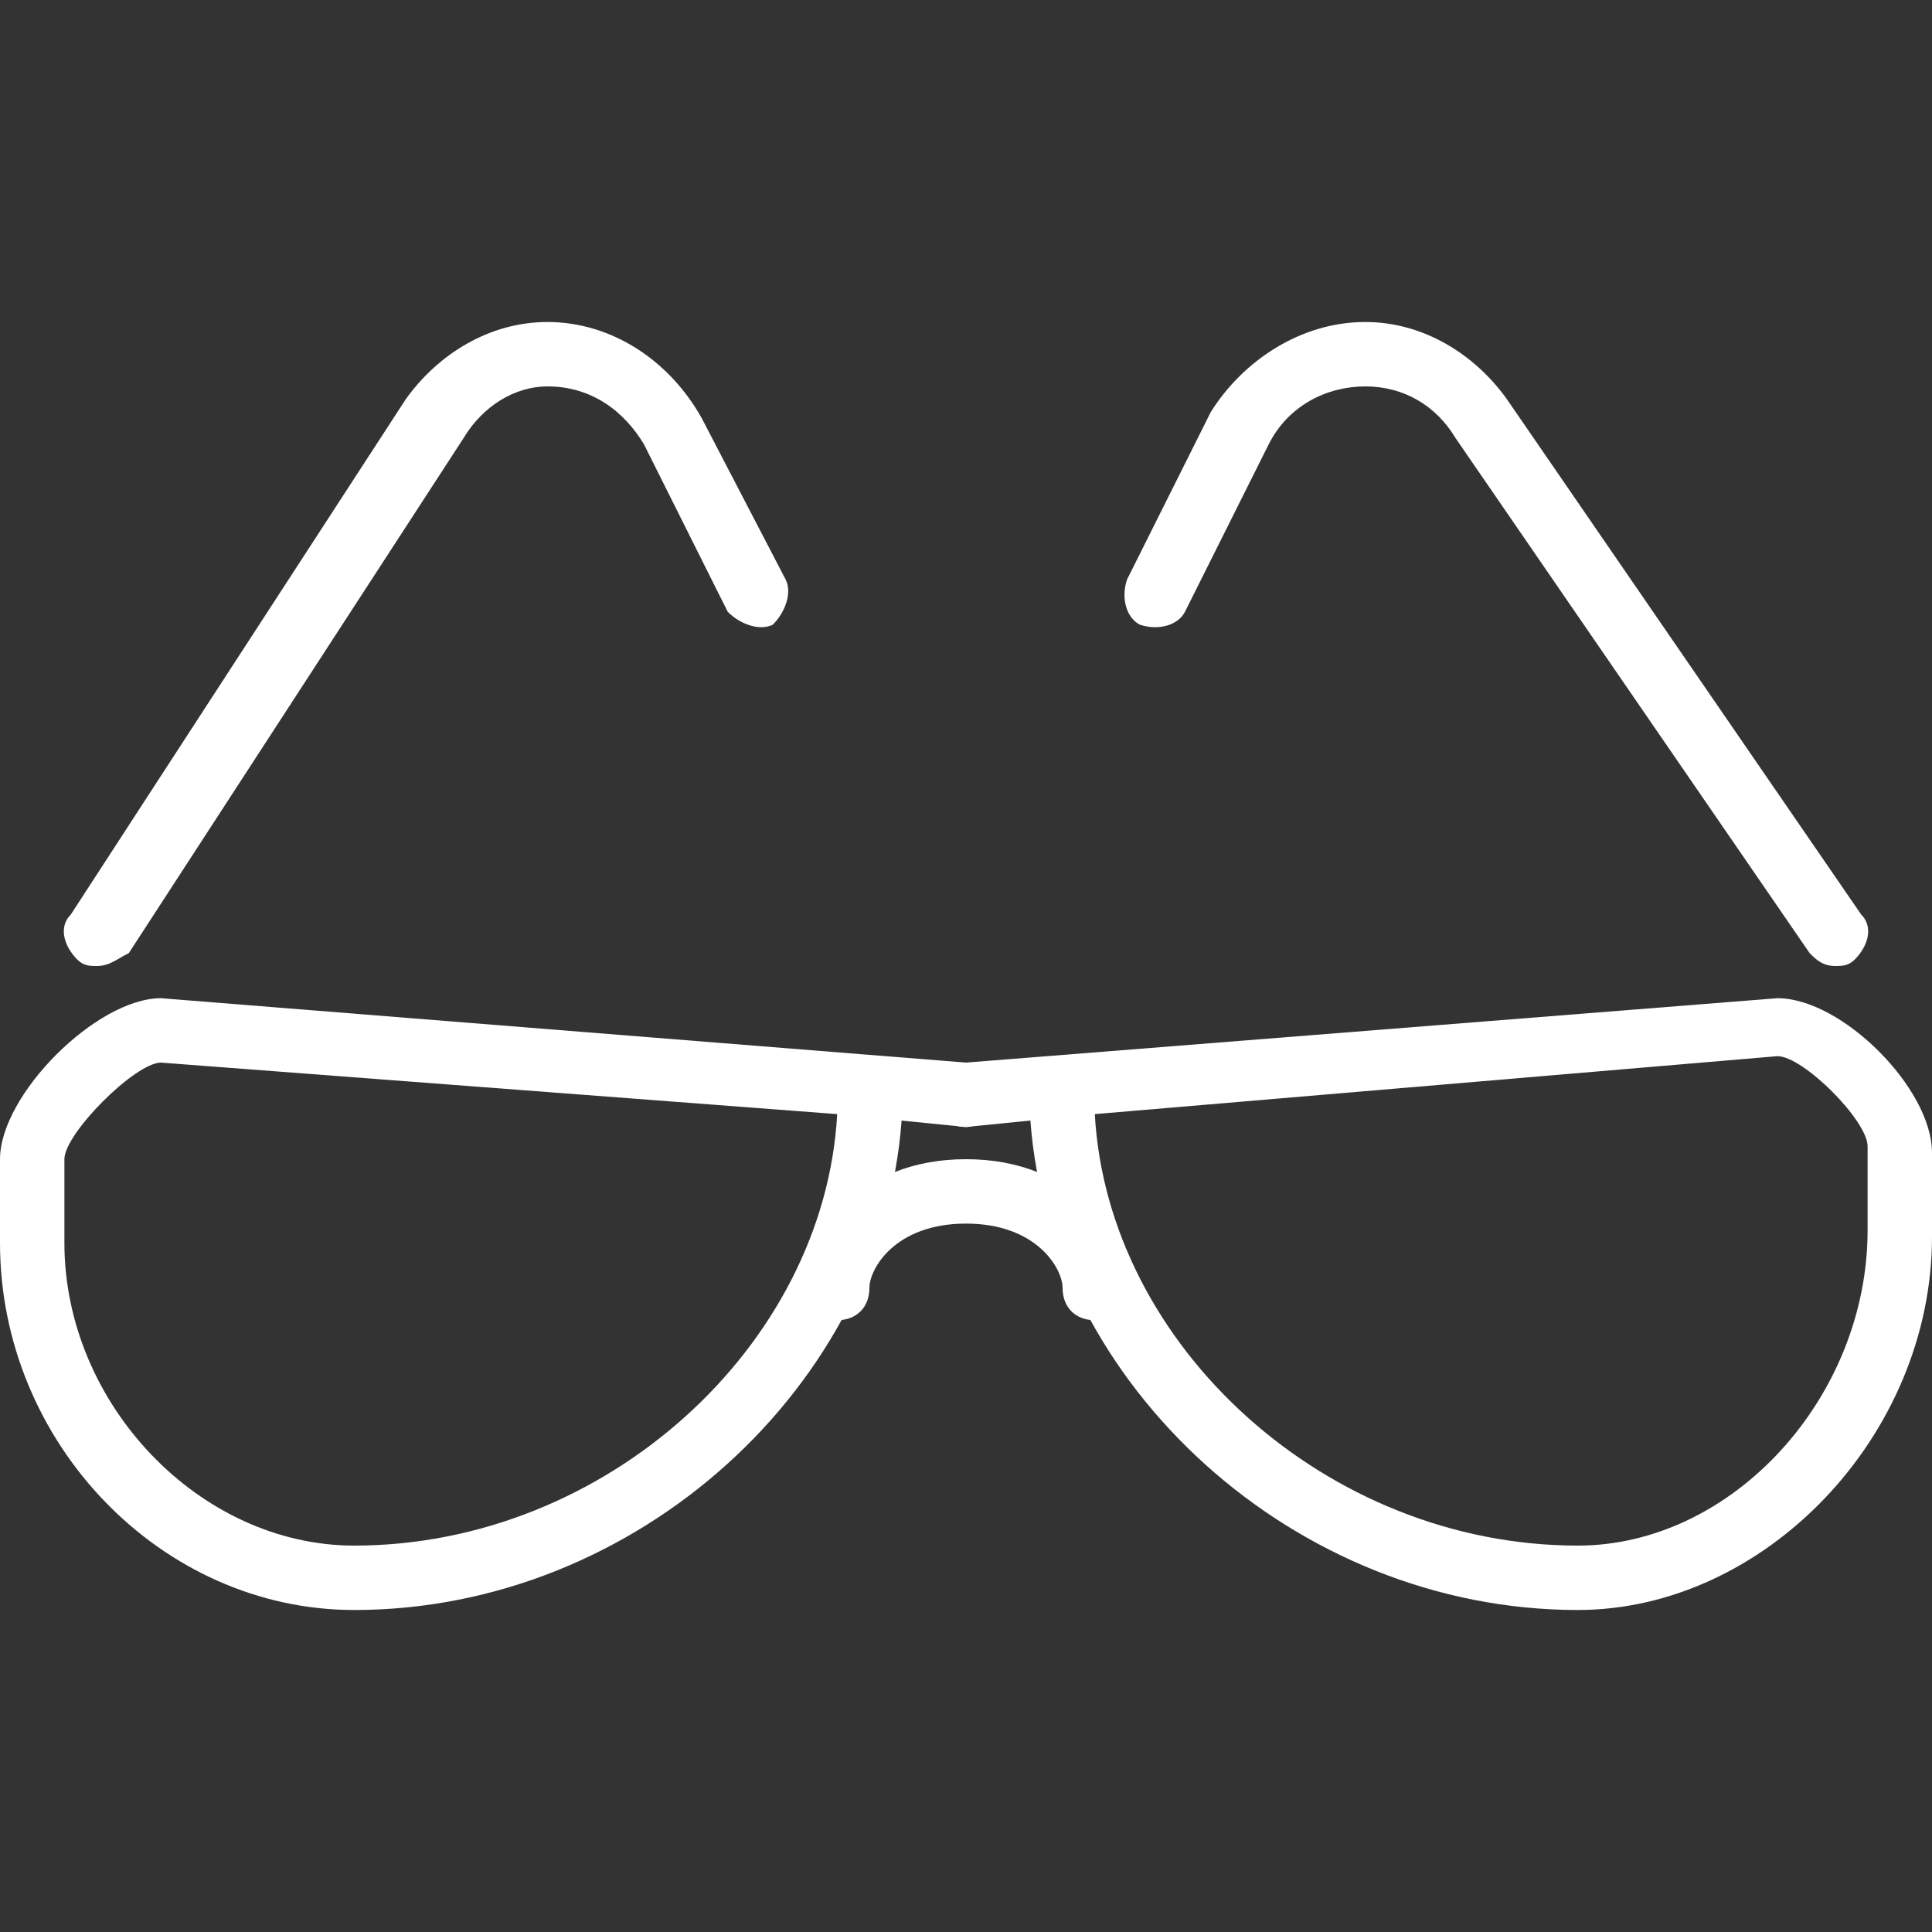
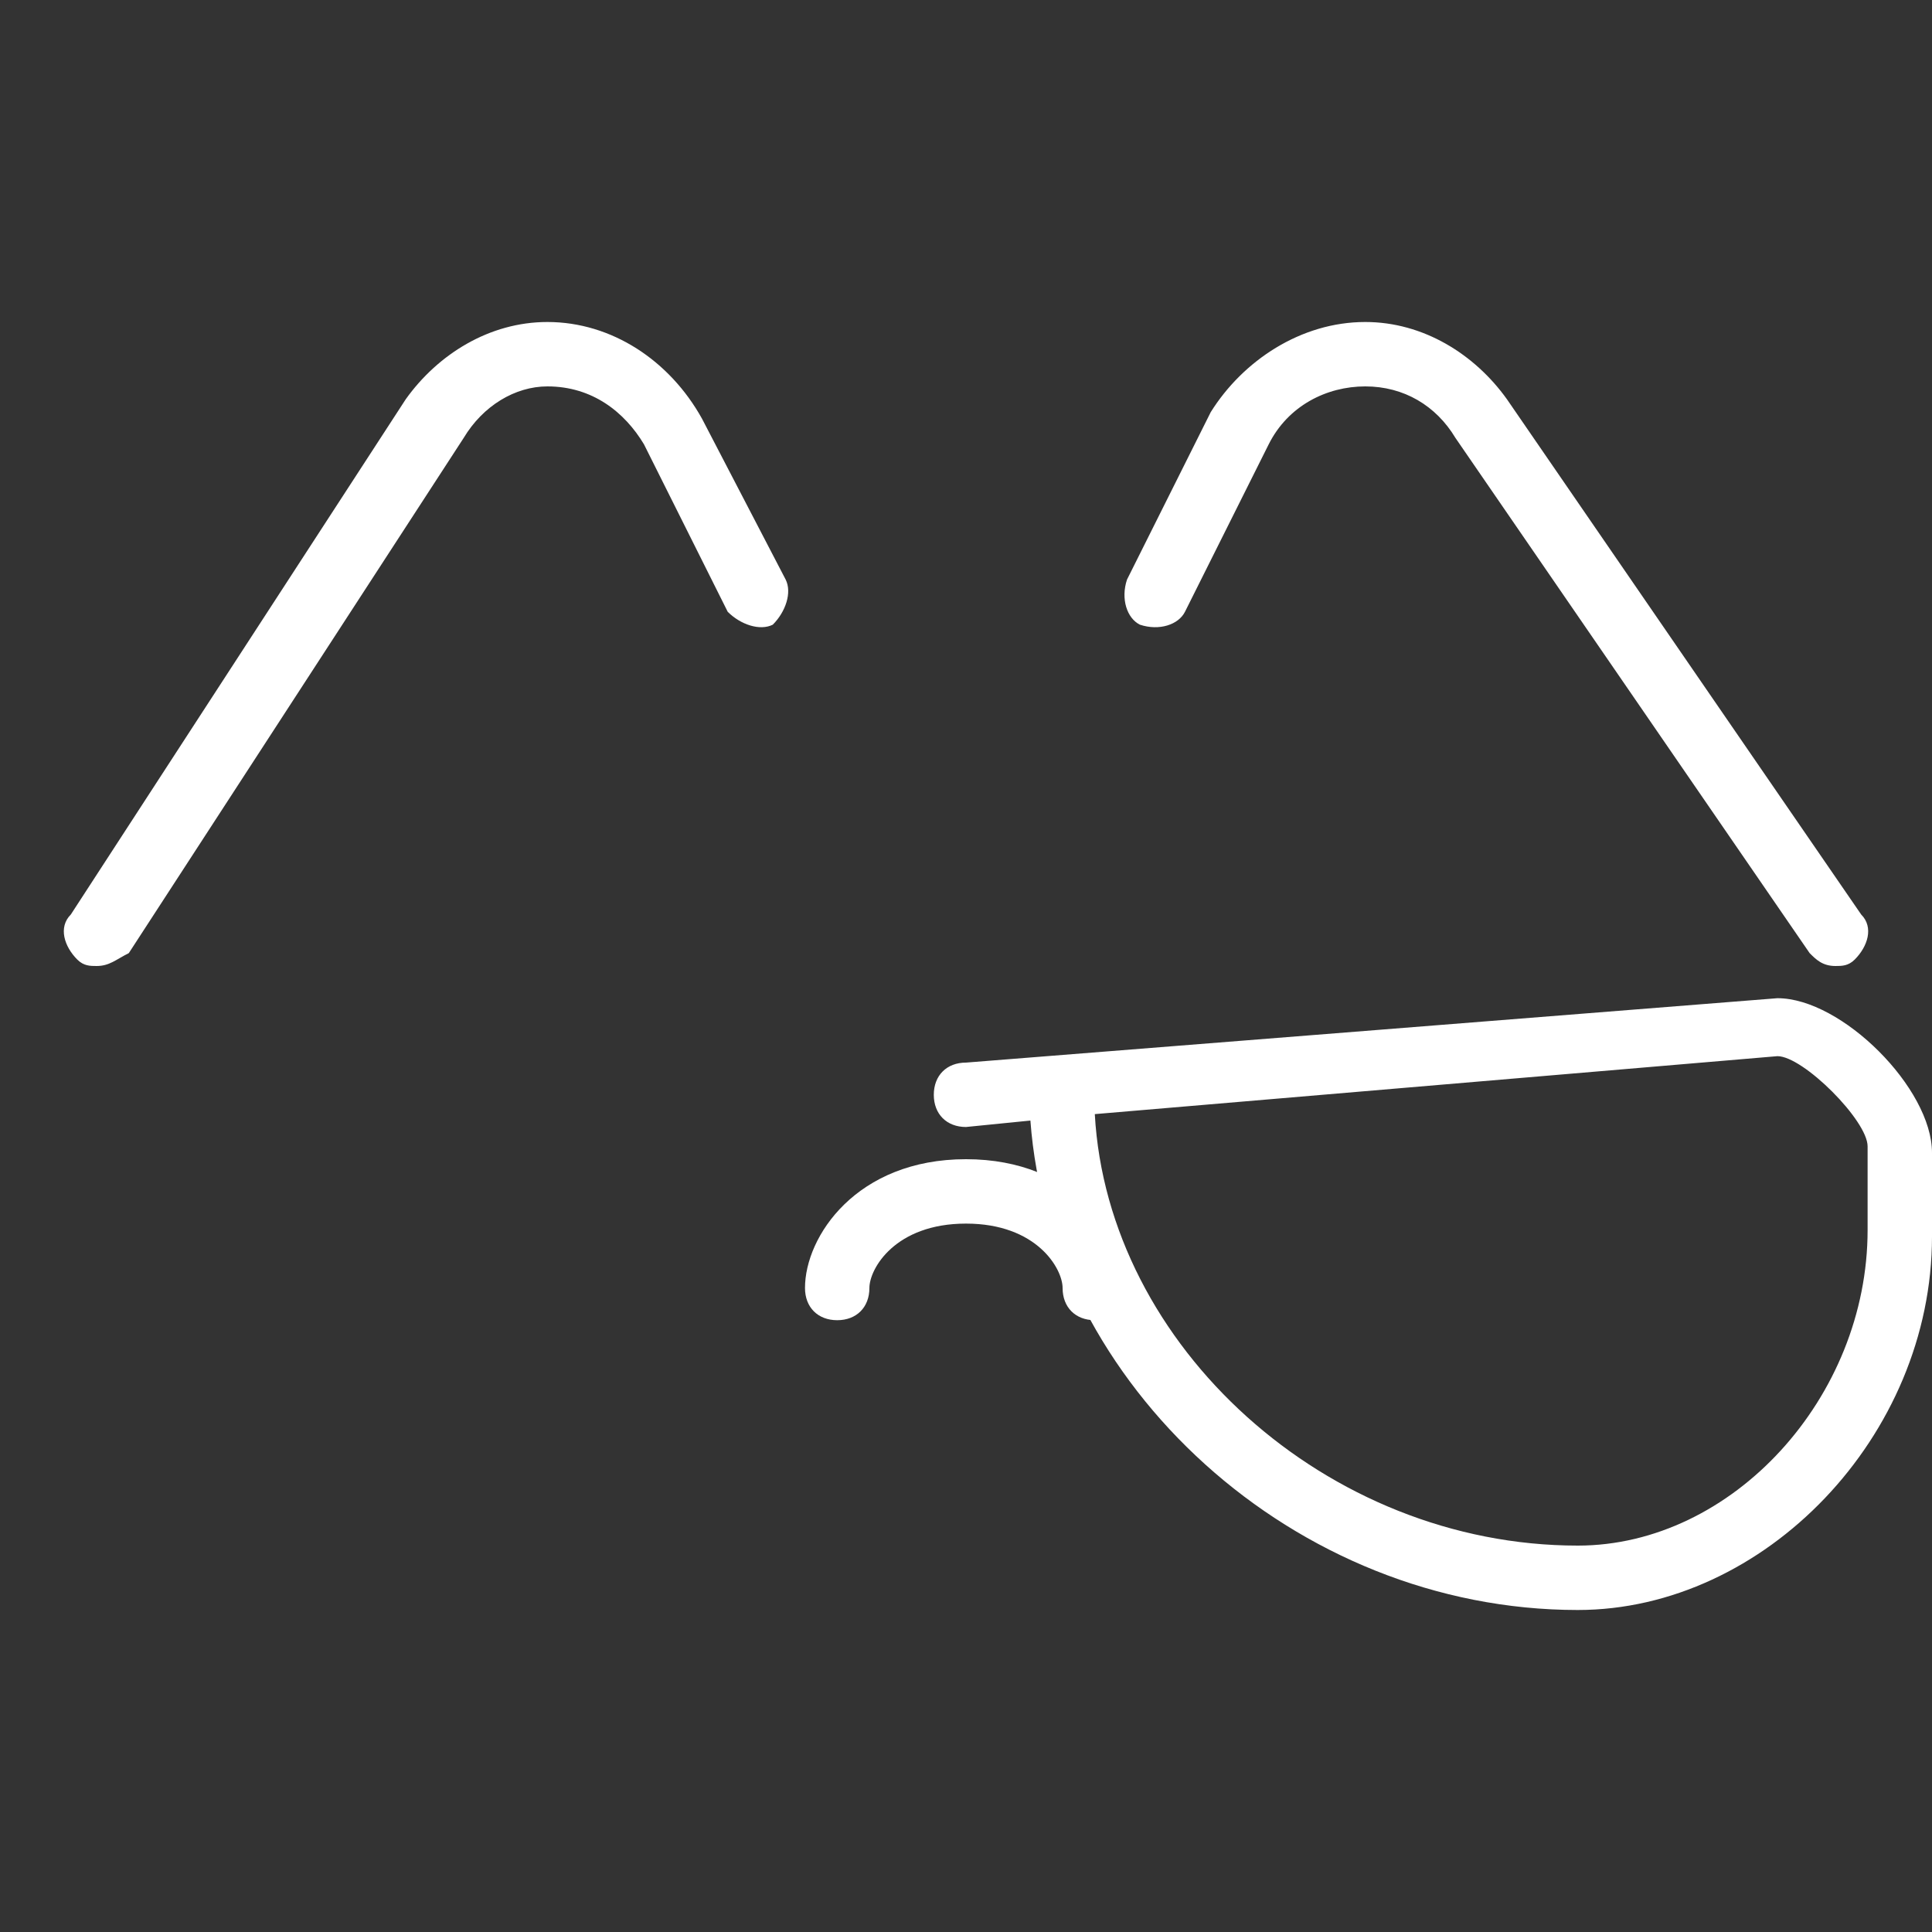
<svg xmlns="http://www.w3.org/2000/svg" class="icon" width="200px" height="200.00px" viewBox="0 0 1024 1024" version="1.1">
  <rect x="0" y="0" width="1024" height="1024" fill="#333333" stroke="none" />
  <path d="M51.2 512c-3.413 0-6.827 0-10.24-3.413-6.827-6.827-10.24-17.067-3.413-23.893l177.493-273.067C232.107 187.733 259.413 170.667 290.133 170.667c34.133 0 64.853 20.48 81.92 51.2L416.427 307.2c3.413 6.827 0 17.067-6.827 23.893-6.827 3.413-17.067 0-23.893-6.827L341.333 235.52c-10.24-17.067-27.307-30.72-51.2-30.72-17.067 0-34.133 10.24-44.373 27.307l-177.493 273.067c-6.827 3.413-10.24 6.827-17.067 6.827zM580.267 699.733c-10.24 0-17.067-6.827-17.067-17.067s-13.653-34.133-51.2-34.133-51.2 23.893-51.2 34.133c0 10.24-6.827 17.067-17.067 17.067s-17.067-6.827-17.067-17.067c0-27.307 27.307-68.267 85.333-68.267s85.333 40.96 85.333 68.267c0 10.24-6.827 17.067-17.067 17.067zM972.8 512c-6.827 0-10.24-3.413-13.653-6.827l-187.733-273.067c-10.24-17.067-27.307-27.307-47.787-27.307-20.48 0-40.96 10.24-51.2 30.72l-44.373 88.747c-3.413 6.827-13.653 10.24-23.893 6.827-6.827-3.413-10.24-13.653-6.827-23.893l44.373-88.747c17.067-27.307 47.787-47.787 81.92-47.787 30.72 0 58.027 17.067 75.093 40.96l187.733 273.067c6.827 6.827 3.413 17.067-3.413 23.893-3.413 3.413-6.827 3.413-10.24 3.413z" fill="#ffffff" />
-   <path d="M187.733 853.333c-102.4 0-187.733-88.747-187.733-194.56V614.4c0-34.133 51.2-85.333 85.333-85.333l426.667 34.133c10.24 0 17.067 10.24 17.067 17.067 0 10.24-10.24 17.067-17.067 17.067l-34.133-3.413c-10.24 139.947-139.947 259.413-290.133 259.413z m-102.4-290.133C71.68 563.2 34.133 600.747 34.133 614.4v44.373C34.133 744.107 105.813 819.2 187.733 819.2c133.12 0 249.173-105.813 256-228.693l-358.4-27.307z" fill="#ffffff" />
  <path d="M836.267 853.333c-150.187 0-279.893-119.467-290.133-259.413l-34.133 3.413c-10.24 0-17.067-6.827-17.067-17.067s6.827-17.067 17.067-17.067l430.08-34.133c34.133 0 81.92 47.787 81.92 81.92v44.373c0 105.813-88.747 197.973-187.733 197.973zM580.267 590.507c6.827 122.88 122.88 228.693 256 228.693 81.92 0 153.6-78.507 153.6-167.253v-44.373c0-13.653-34.133-47.787-47.787-47.787l-361.813 30.72z" fill="#ffffff" />
</svg>